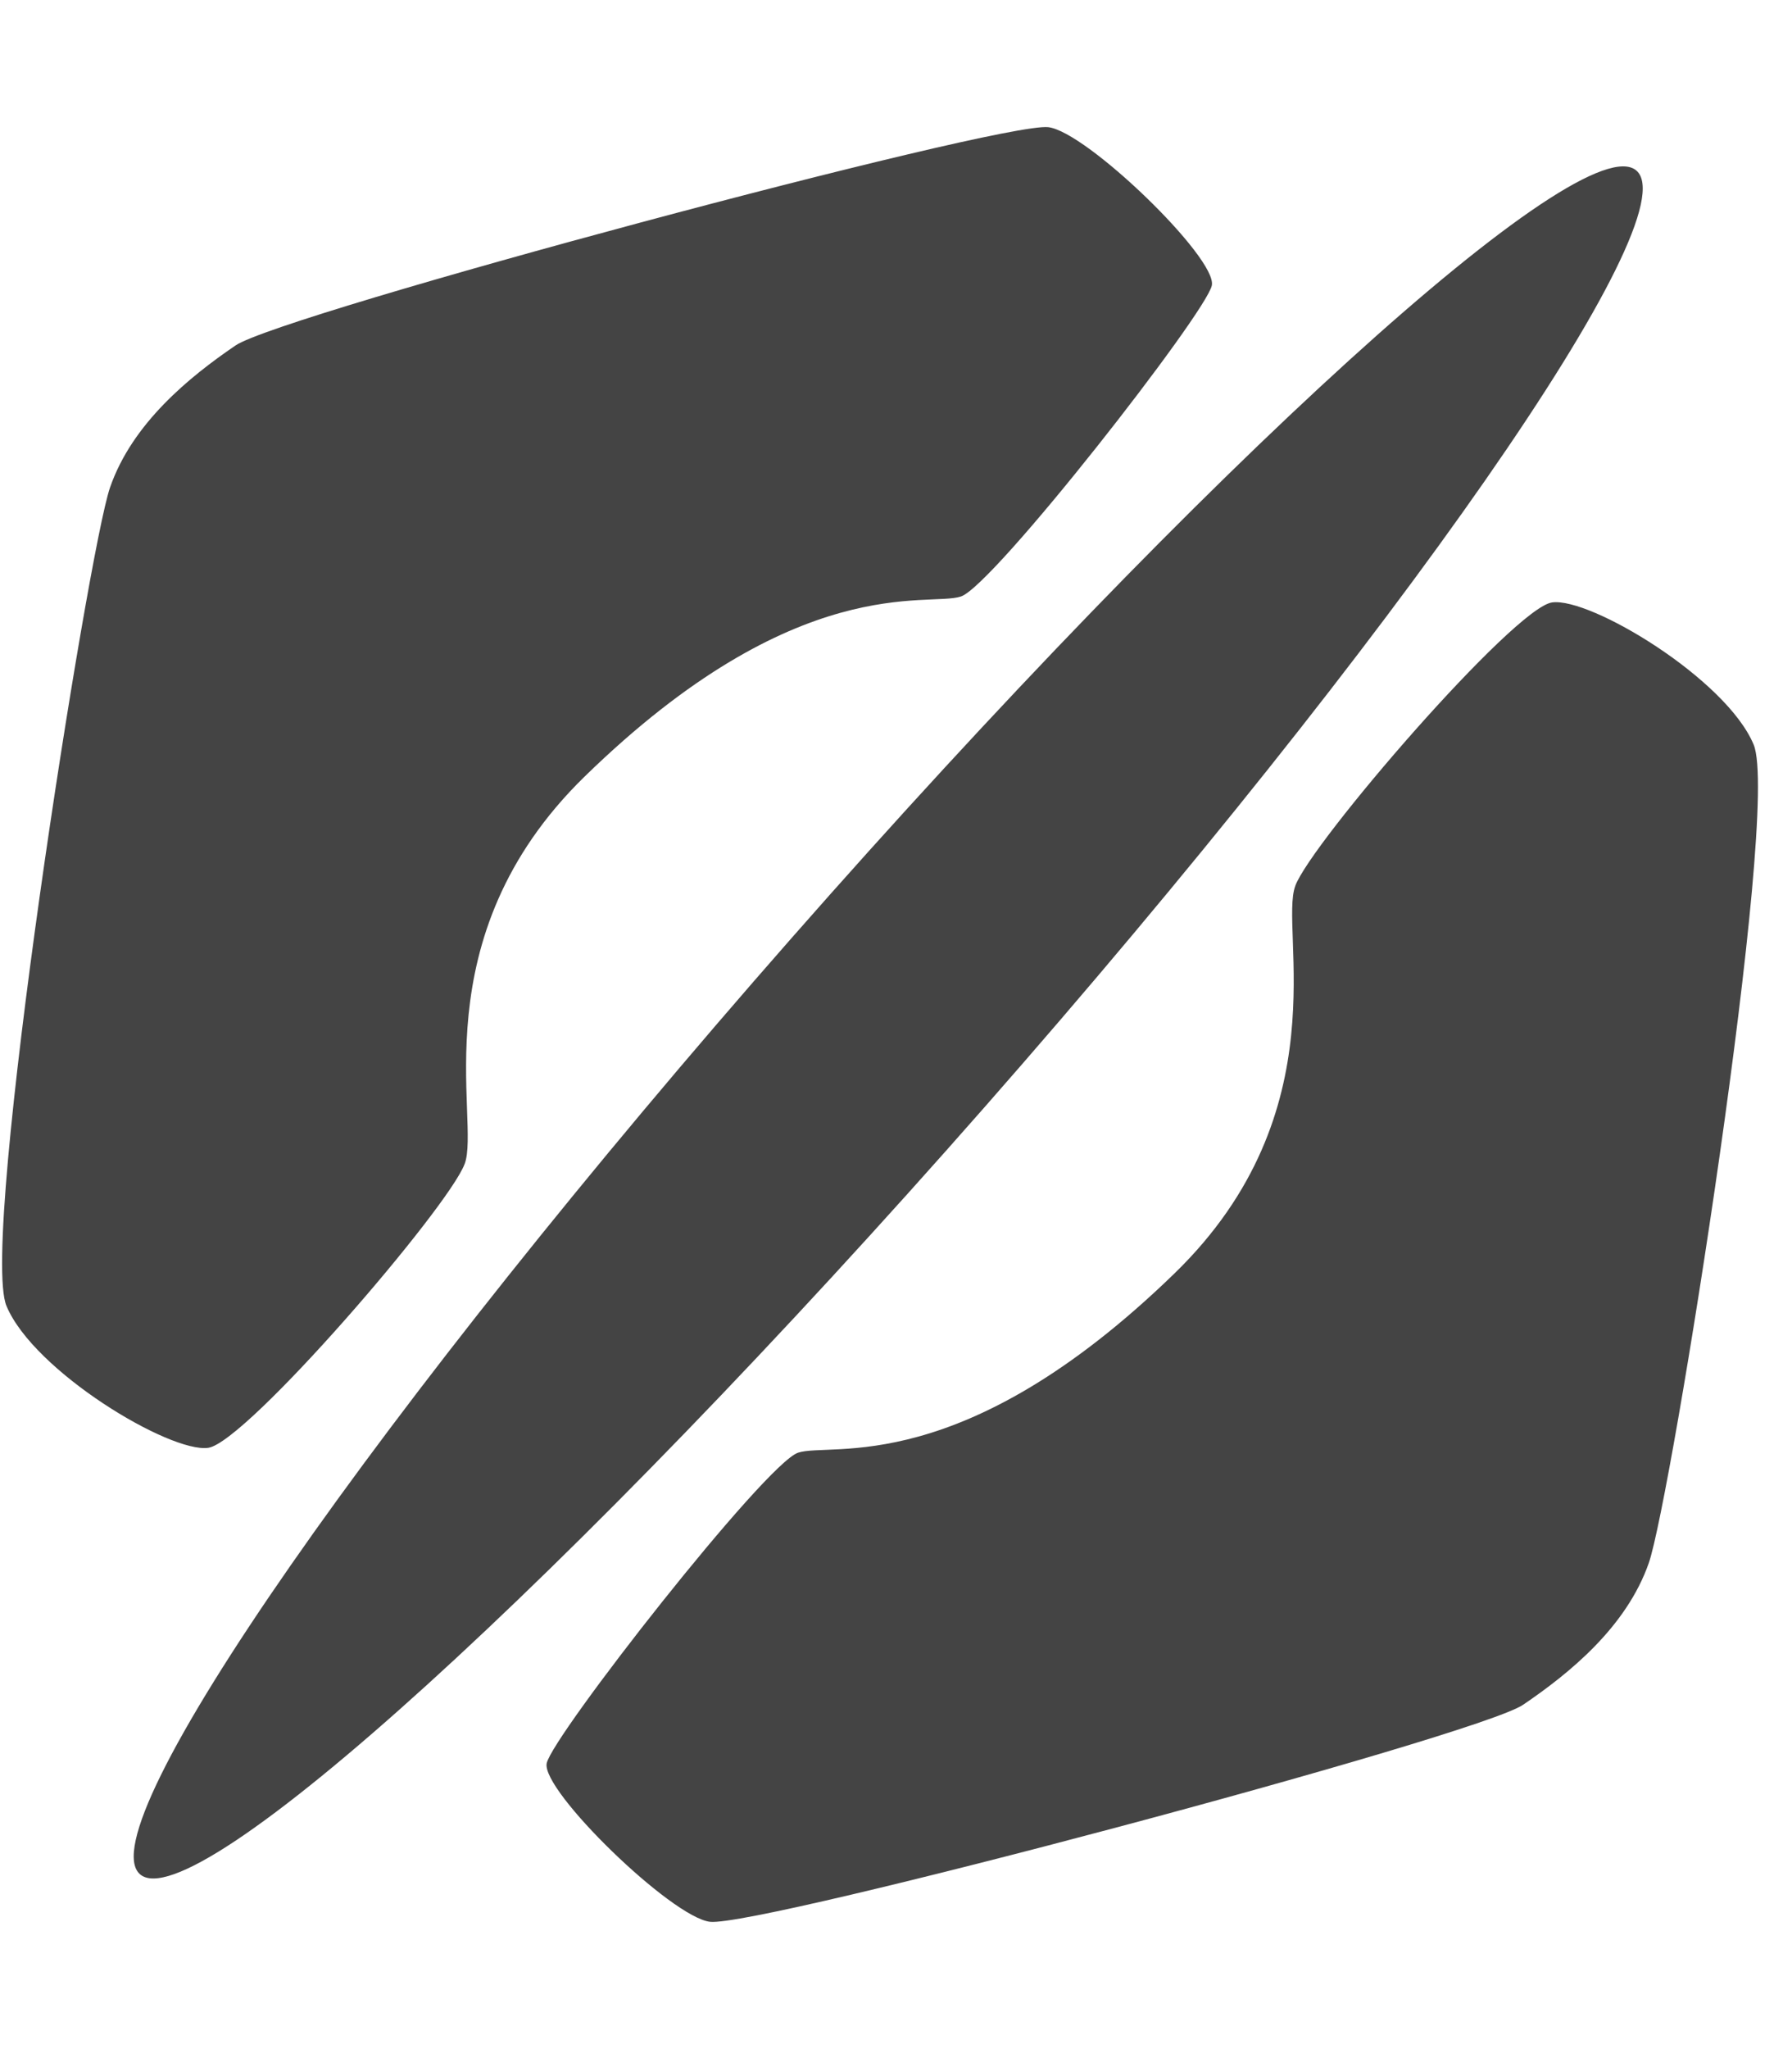
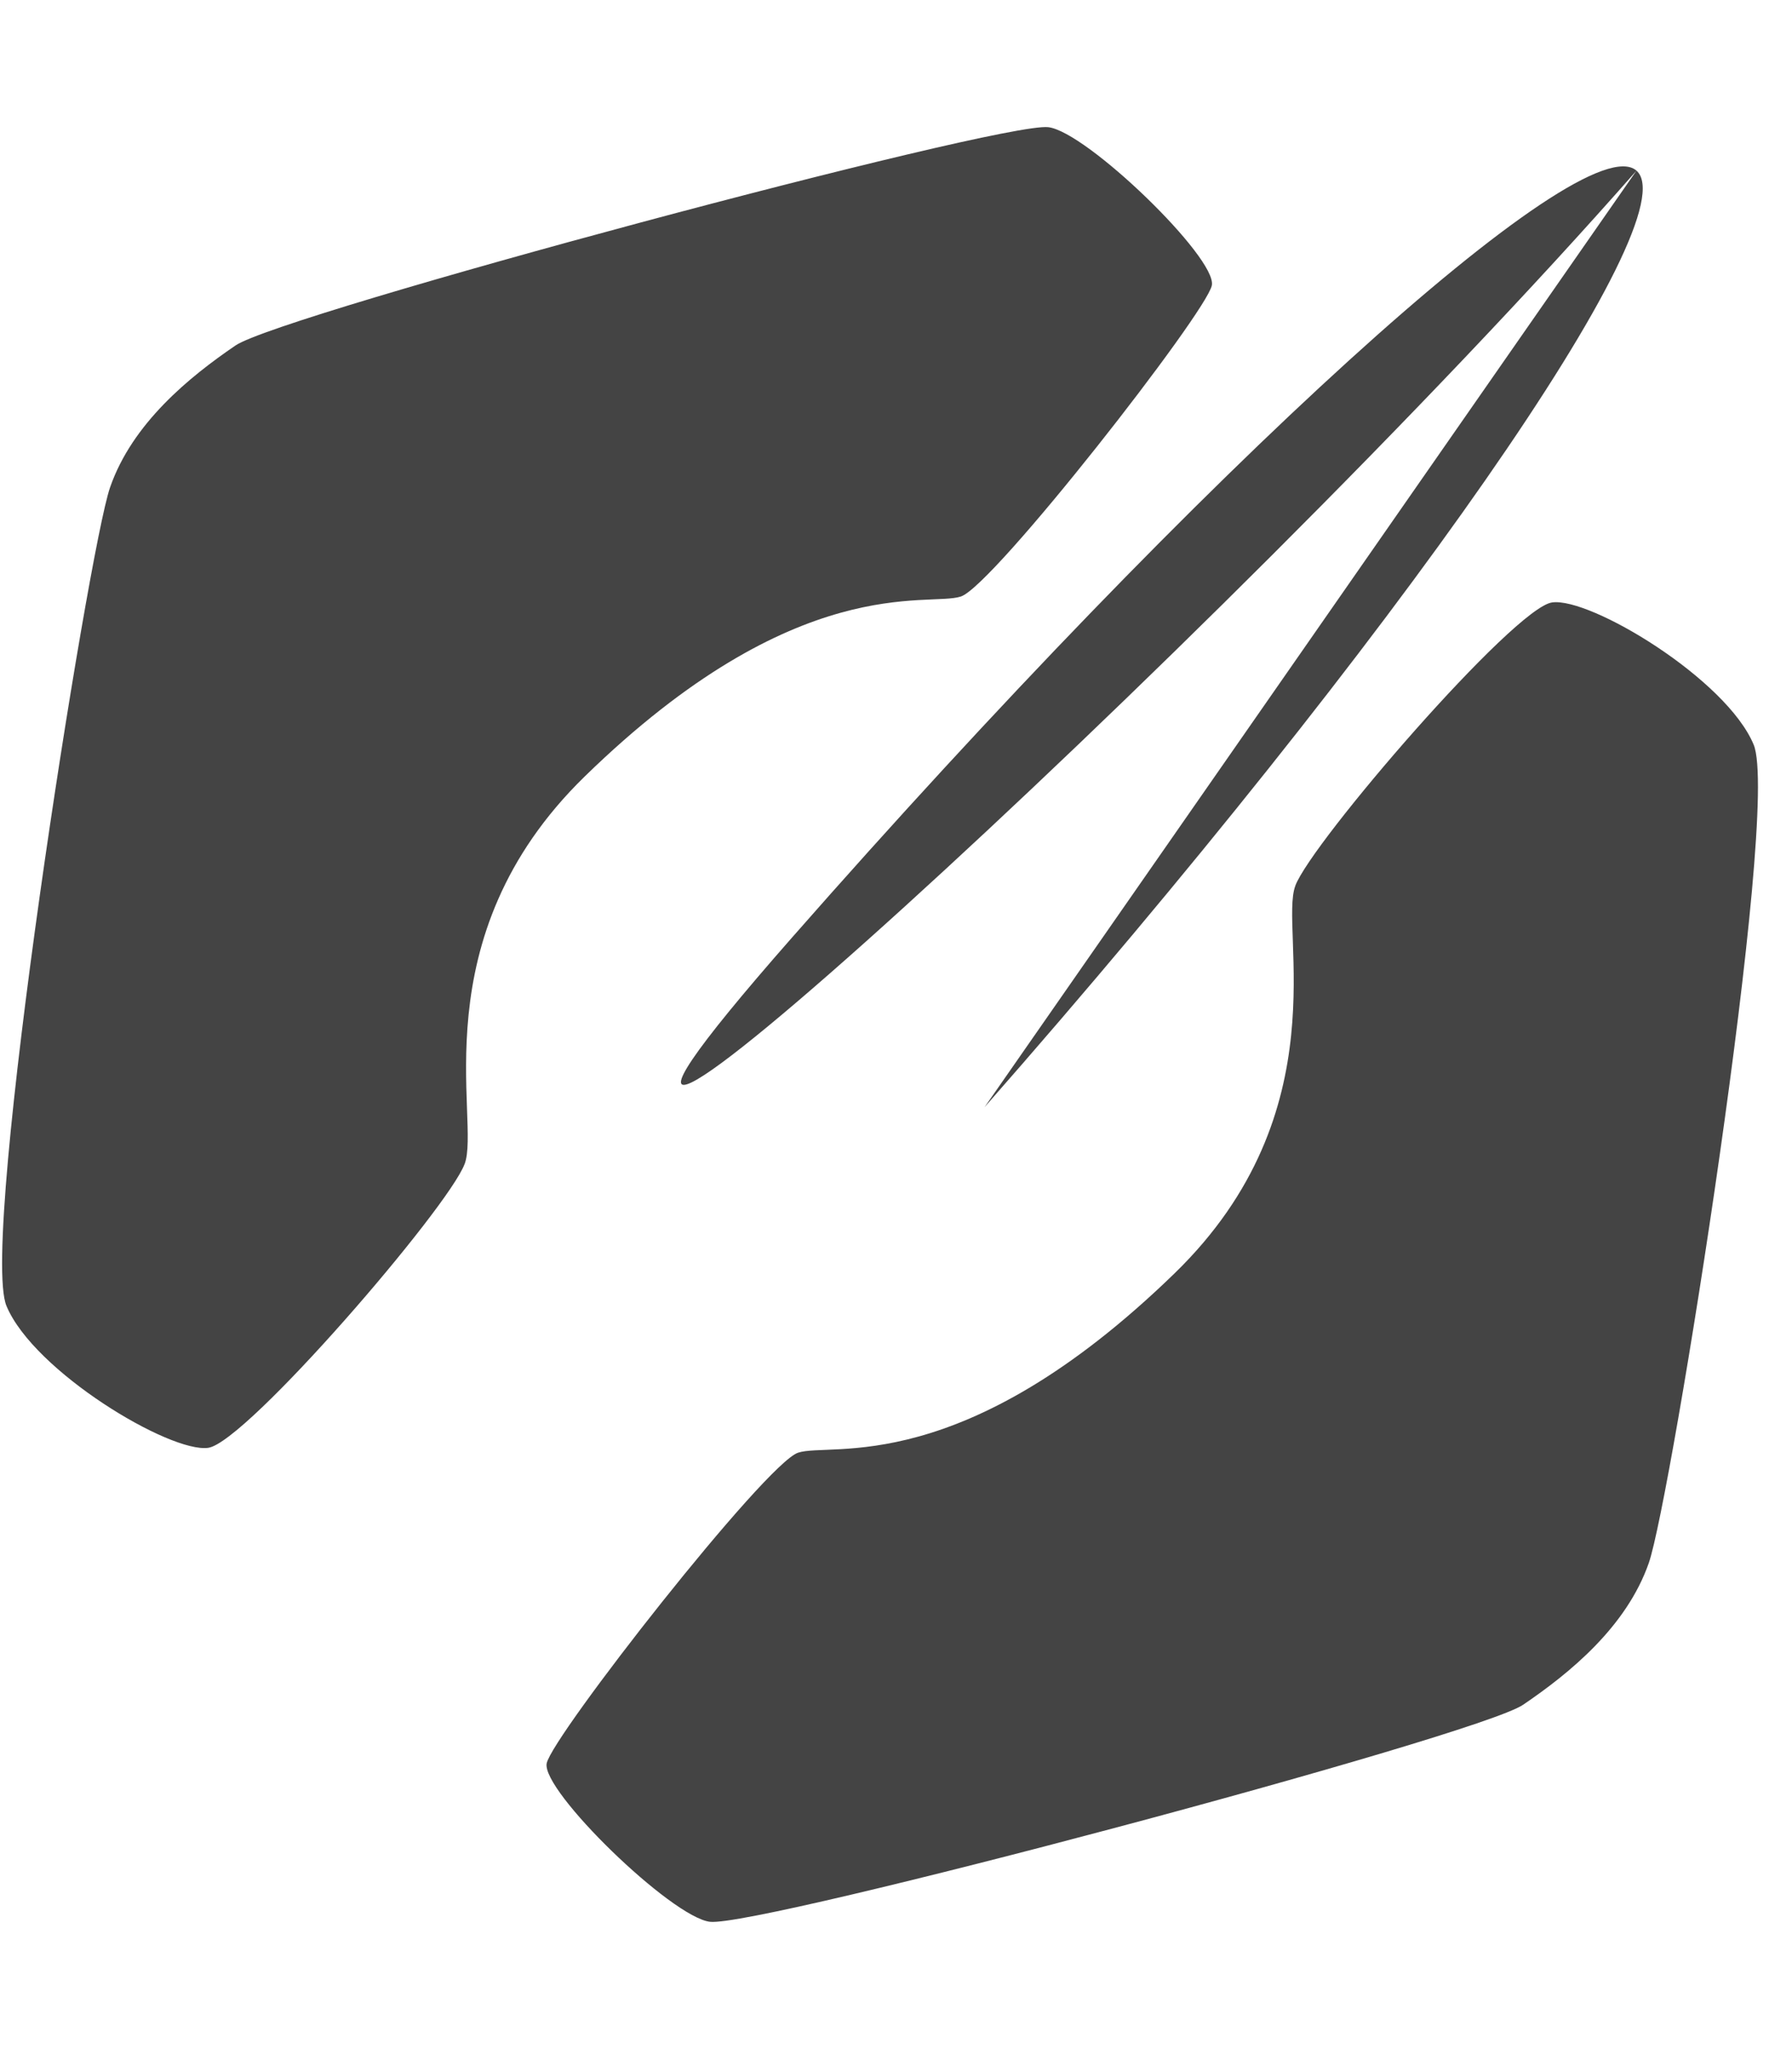
<svg xmlns="http://www.w3.org/2000/svg" version="1.1" width="28" height="32" viewBox="0 0 28 32">
  <title>td2</title>
-   <path fill="#444" d="M7.259 18.179c-0.256 0.682-3.409 4.346-4.005 4.431s-2.727-1.193-3.153-2.216c-0.426-1.023 1.272-11.784 1.619-12.783s1.236-1.723 1.96-2.216c0.725-0.493 11.931-3.494 12.698-3.409 0.599 0.067 2.642 2.045 2.557 2.471s-3.409 4.687-3.92 4.858-2.557-0.426-5.88 2.812c-2.591 2.525-1.619 5.369-1.875 6.051zM20.239 13.835c-0.257 0.681 0.711 3.527-1.884 6.048-3.329 3.233-5.373 2.633-5.885 2.803s-3.842 4.425-3.928 4.851c-0.086 0.426 1.954 2.408 2.553 2.475 0.767 0.086 11.978-2.897 12.703-3.389s1.614-1.214 1.964-2.213c0.349-0.998 2.064-11.757 1.639-12.781s-2.553-2.305-3.15-2.221c-0.597 0.084-3.756 3.744-4.012 4.425zM15.384 17.29c6.457-7.347 11.017-13.895 10.186-14.625s-6.74 4.632-13.197 11.979c-6.457 7.347-11.017 13.895-10.186 14.625s6.74-4.632 13.197-11.979z" />
+   <path fill="#444" d="M7.259 18.179c-0.256 0.682-3.409 4.346-4.005 4.431s-2.727-1.193-3.153-2.216c-0.426-1.023 1.272-11.784 1.619-12.783s1.236-1.723 1.96-2.216c0.725-0.493 11.931-3.494 12.698-3.409 0.599 0.067 2.642 2.045 2.557 2.471s-3.409 4.687-3.92 4.858-2.557-0.426-5.88 2.812c-2.591 2.525-1.619 5.369-1.875 6.051zM20.239 13.835c-0.257 0.681 0.711 3.527-1.884 6.048-3.329 3.233-5.373 2.633-5.885 2.803s-3.842 4.425-3.928 4.851c-0.086 0.426 1.954 2.408 2.553 2.475 0.767 0.086 11.978-2.897 12.703-3.389s1.614-1.214 1.964-2.213c0.349-0.998 2.064-11.757 1.639-12.781s-2.553-2.305-3.15-2.221c-0.597 0.084-3.756 3.744-4.012 4.425zM15.384 17.29c6.457-7.347 11.017-13.895 10.186-14.625s-6.74 4.632-13.197 11.979s6.74-4.632 13.197-11.979z" />
</svg>